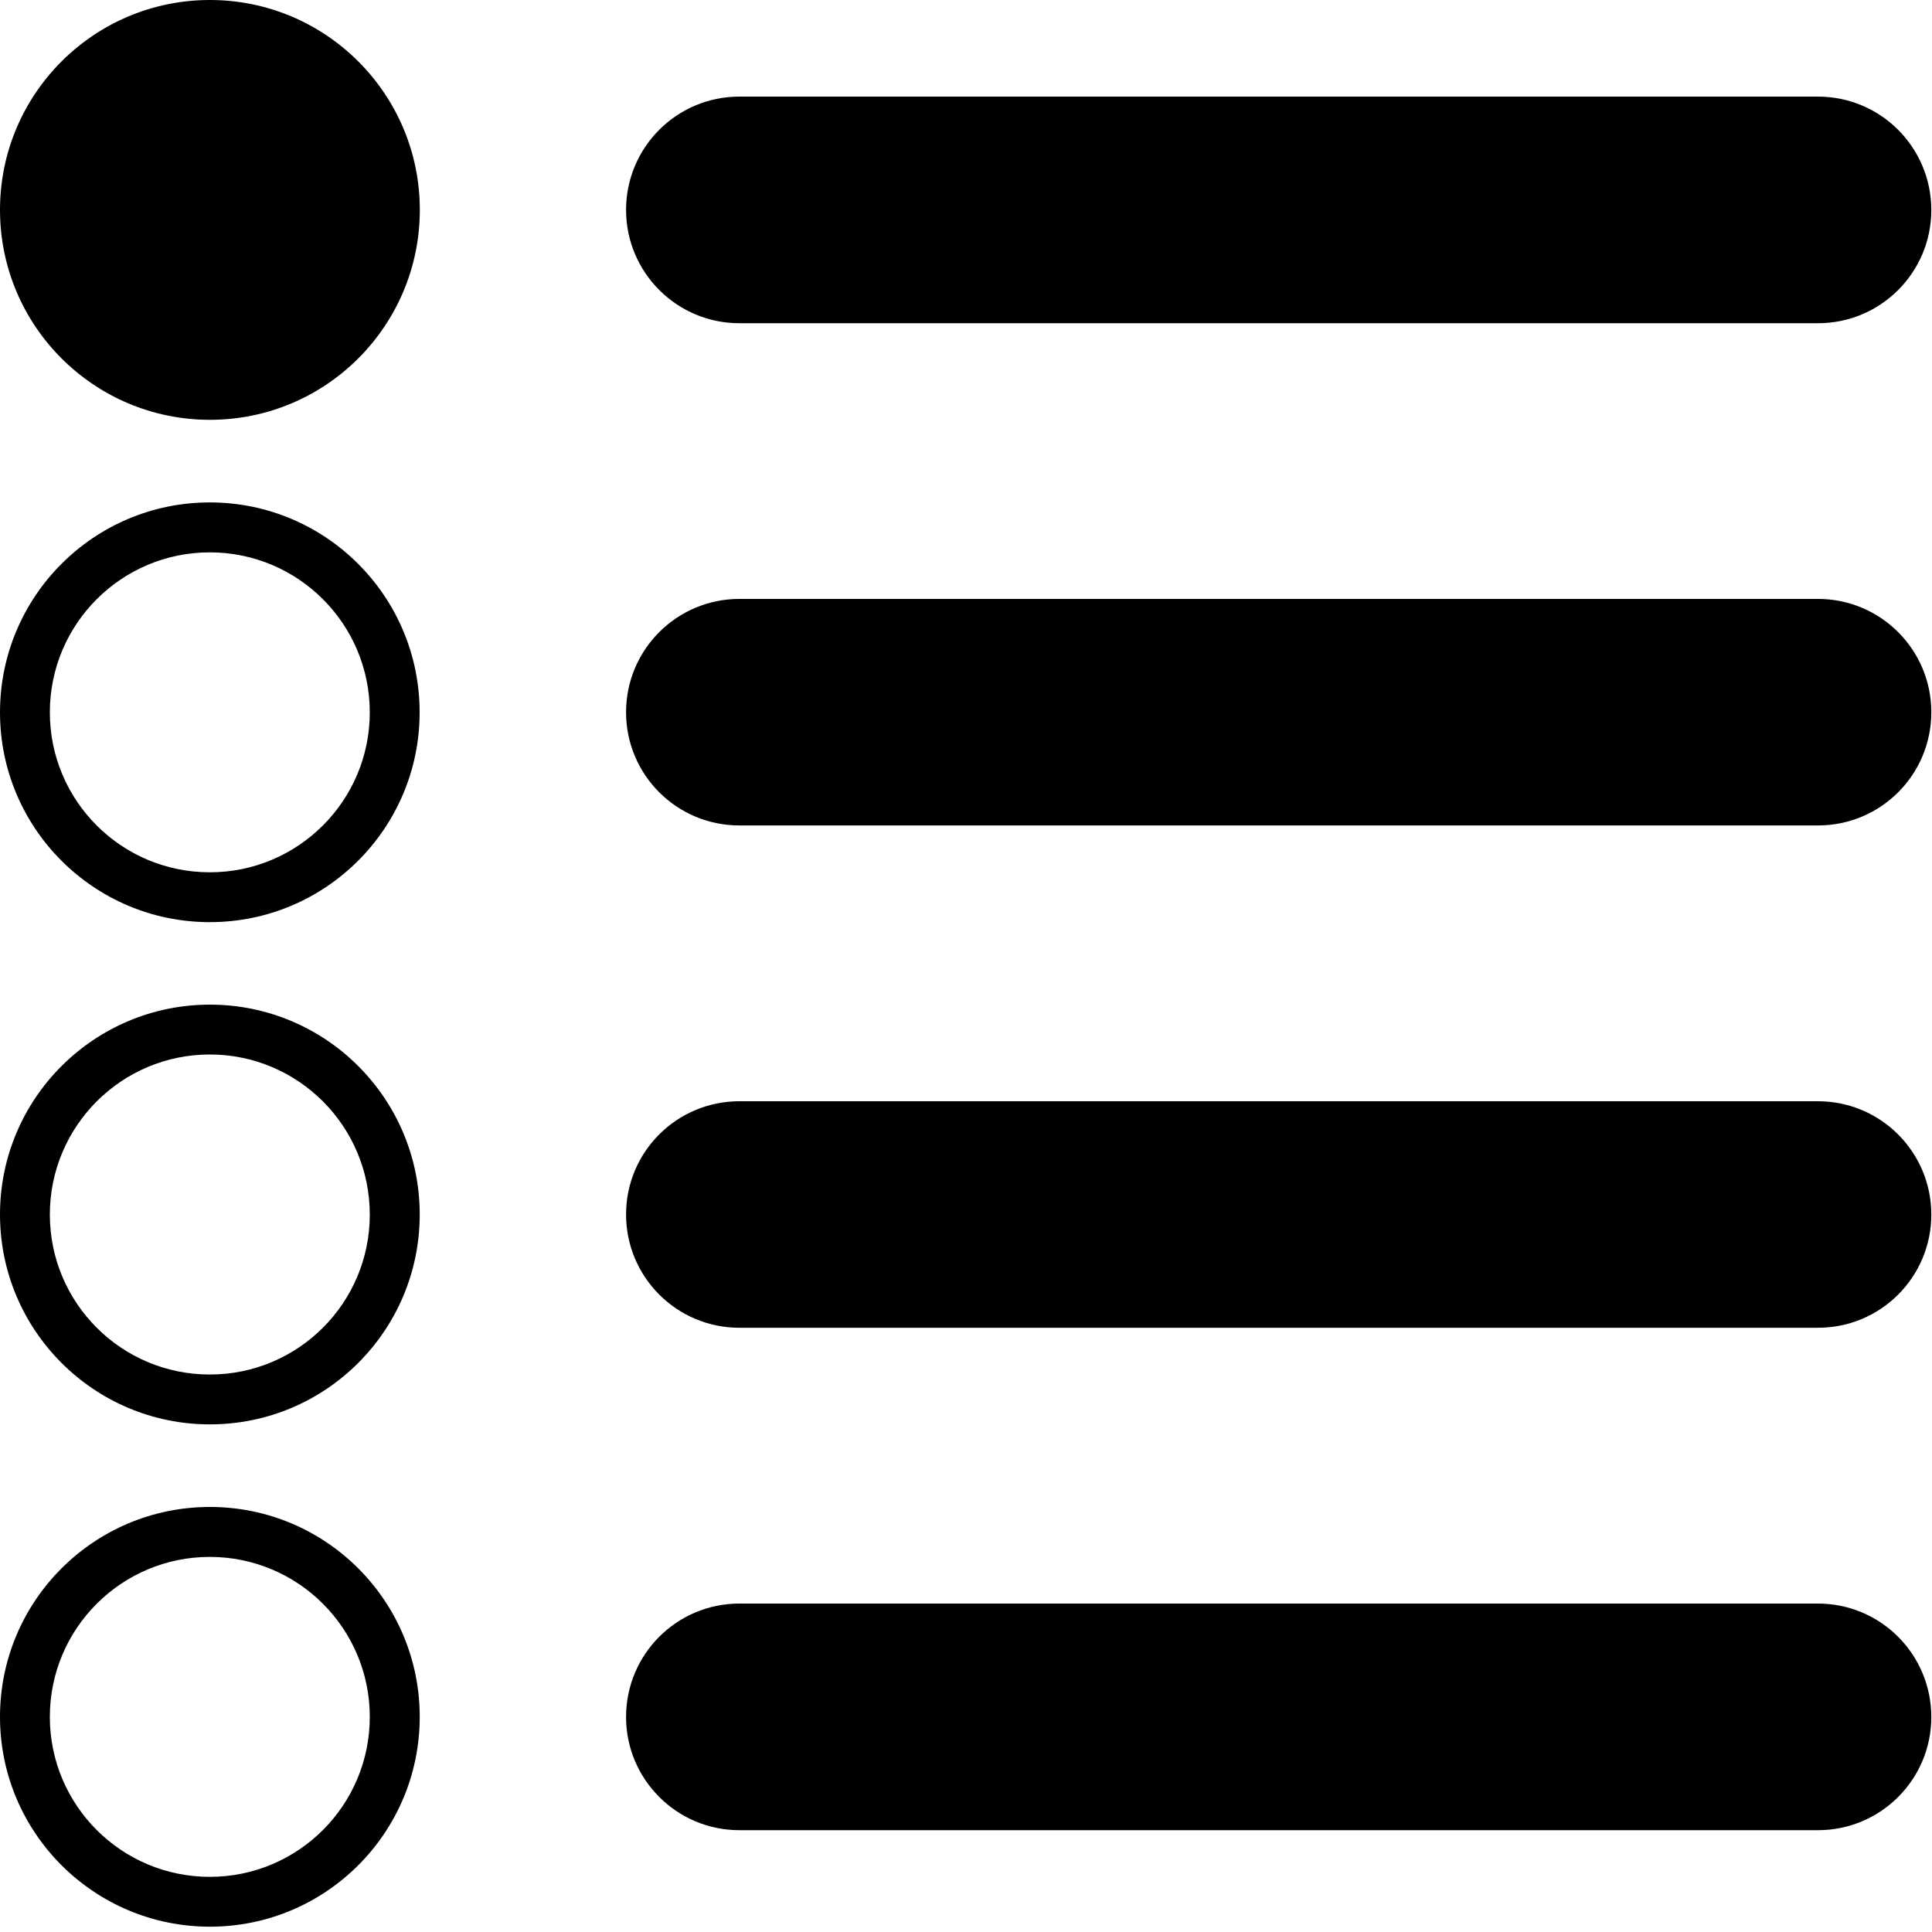
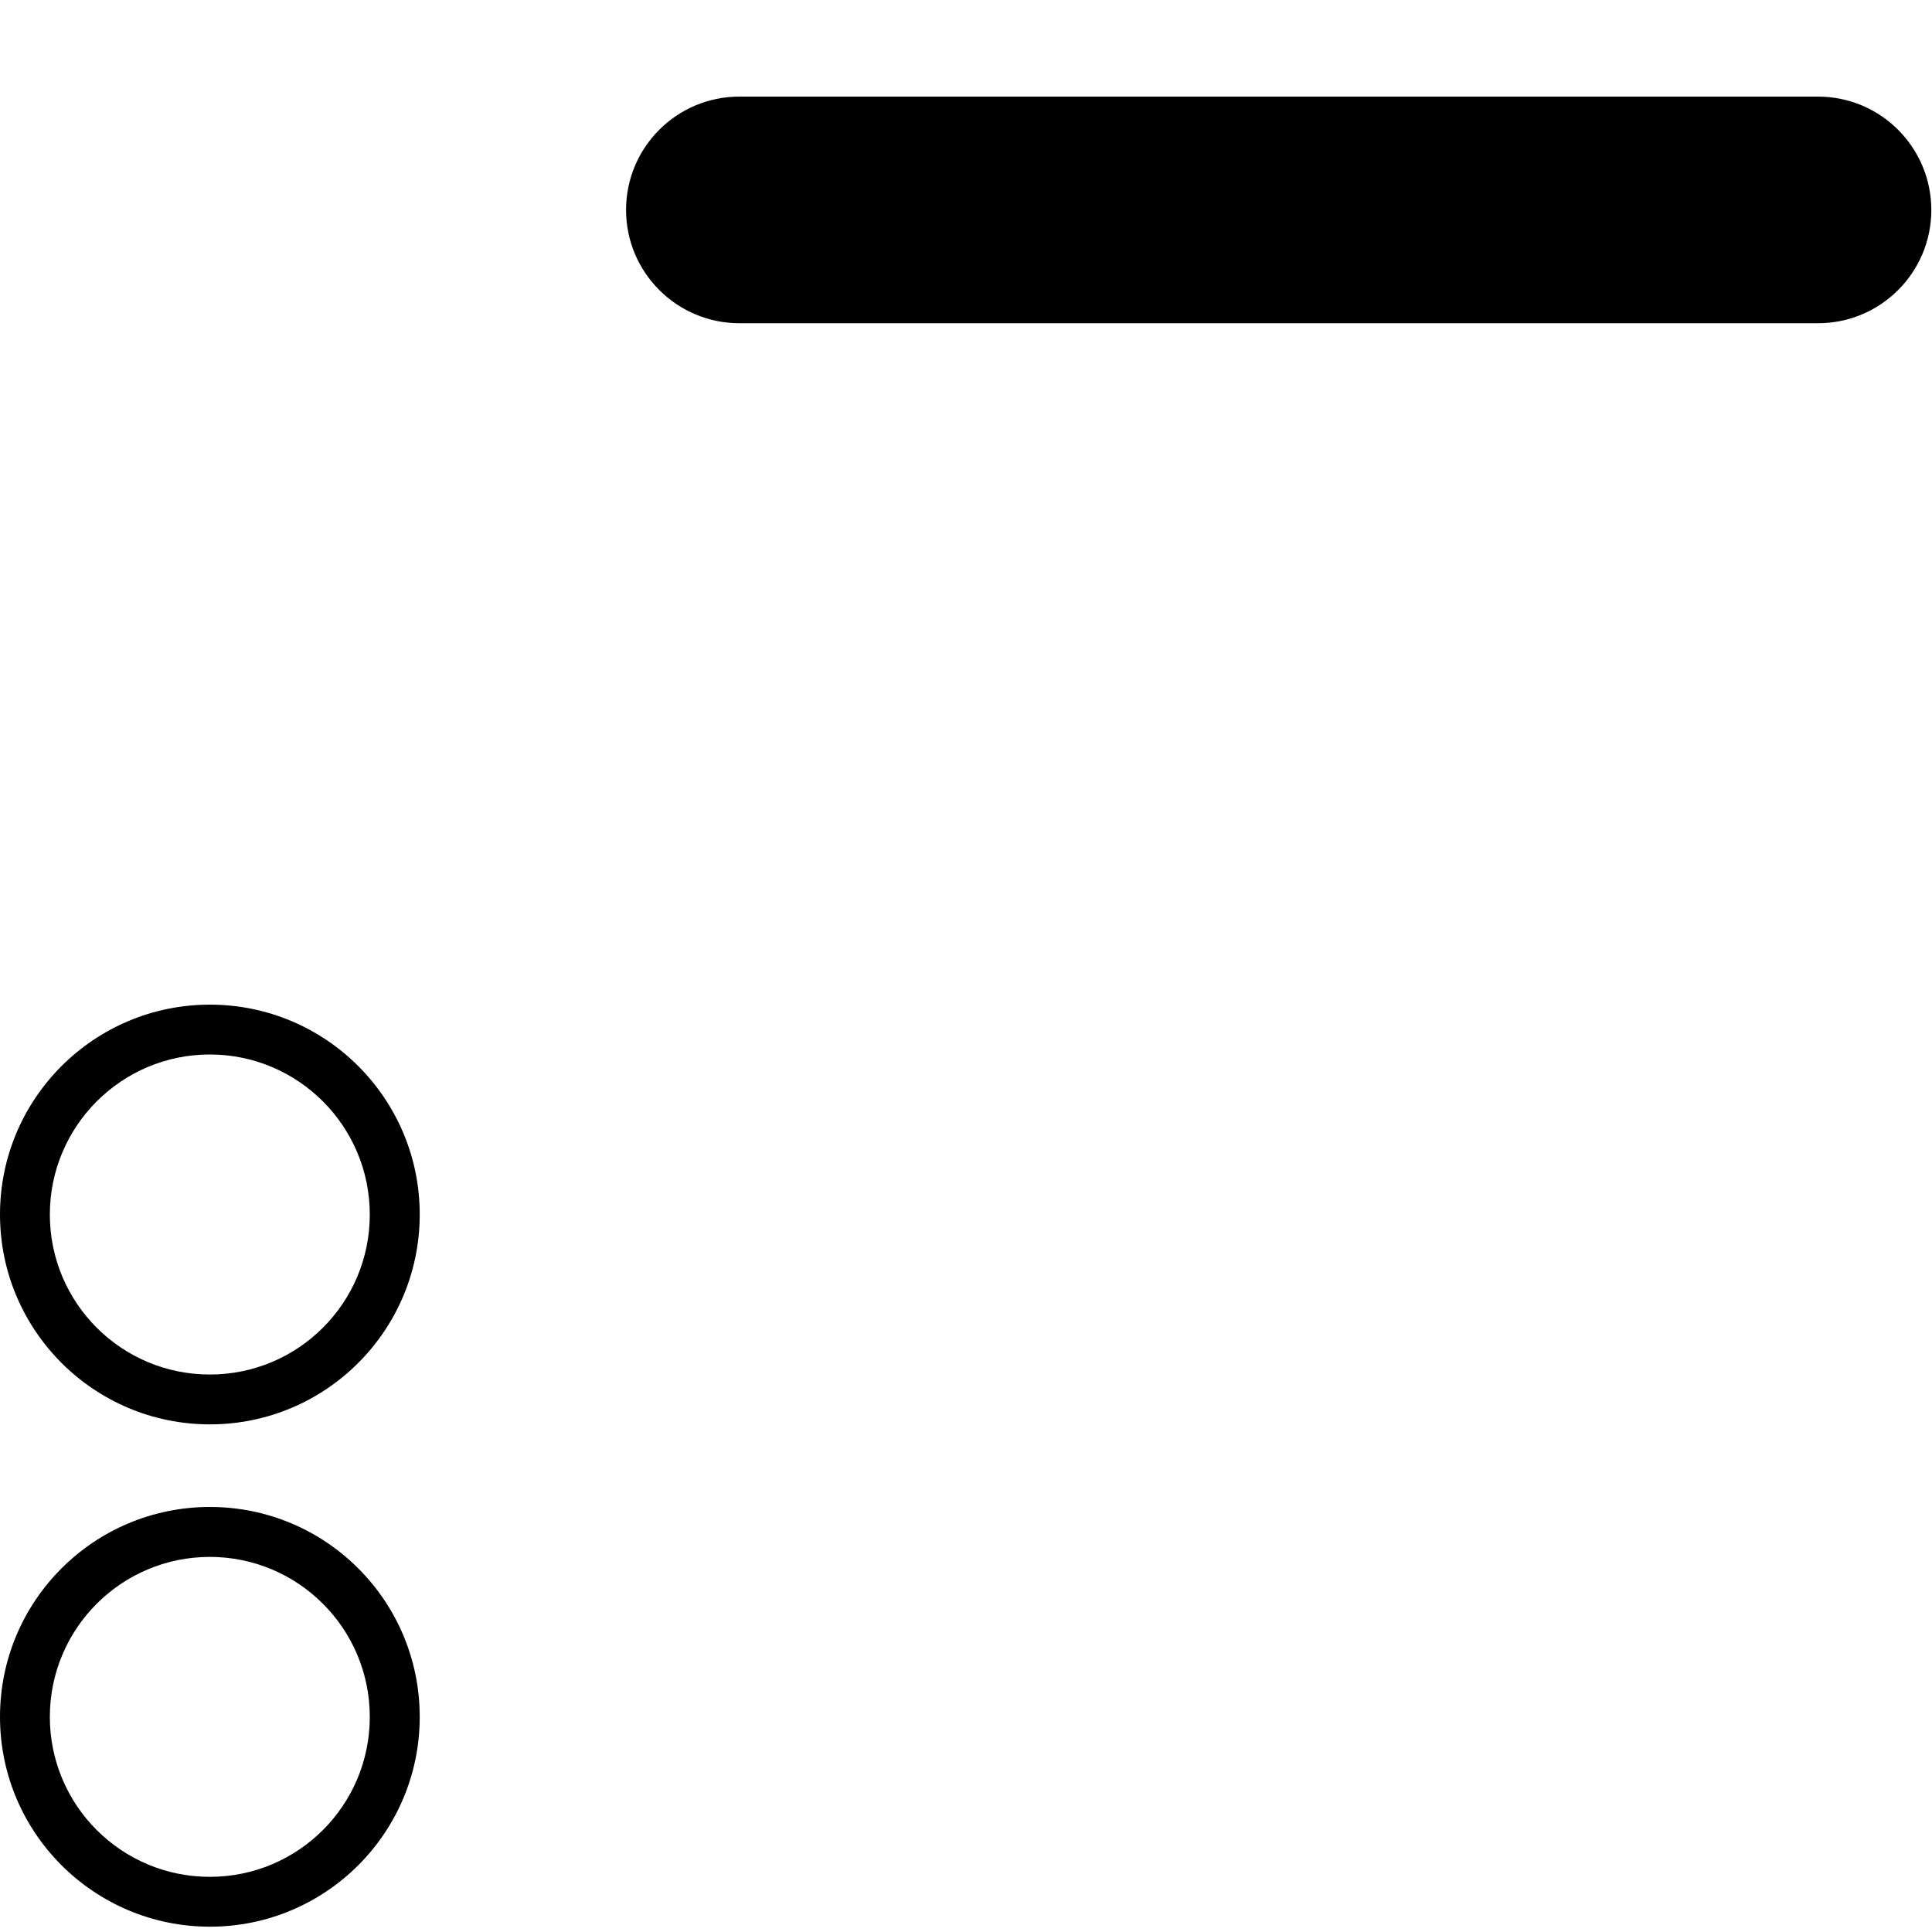
<svg xmlns="http://www.w3.org/2000/svg" version="1.1" id="Layer_1" x="0px" y="0px" width="20px" height="20px" viewBox="0 0 20 20" enable-background="new 0 0 20 20" xml:space="preserve">
  <g>
    <g>
-       <circle cx="2.173" cy="2.173" r="2.173" />
-     </g>
+       </g>
    <g>
      <path d="M7.654,3.346h11.166c0.648,0,1.173-0.525,1.173-1.173C19.992,1.525,19.468,1,18.819,1H7.654    C7.006,1,6.481,1.525,6.481,2.173C6.481,2.82,7.006,3.346,7.654,3.346z" />
    </g>
    <g>
-       <path d="M18.819,6.2H7.654c-0.648,0-1.173,0.525-1.173,1.173s0.525,1.172,1.173,1.172h11.166c0.648,0,1.173-0.524,1.173-1.172    S19.468,6.2,18.819,6.2z" />
-     </g>
+       </g>
    <g>
-       <path d="M18.819,11.4H7.654c-0.648,0-1.173,0.524-1.173,1.172c0,0.648,0.525,1.173,1.173,1.173h11.166    c0.648,0,1.173-0.524,1.173-1.173C19.992,11.925,19.468,11.4,18.819,11.4z" />
-     </g>
+       </g>
    <g>
-       <path d="M18.819,16.6H7.654c-0.648,0-1.173,0.525-1.173,1.174c0,0.646,0.525,1.172,1.173,1.172h11.166    c0.648,0,1.173-0.525,1.173-1.172C19.992,17.125,19.468,16.6,18.819,16.6z" />
-     </g>
+       </g>
    <g>
-       <path d="M2.172,9.546c1.2,0,2.172-0.973,2.172-2.172c0-1.201-0.973-2.173-2.172-2.173C0.972,5.201,0,6.174,0,7.375    C0,8.573,0.972,9.546,2.172,9.546z M2.172,5.718c0.915,0,1.656,0.742,1.656,1.656S3.087,9.03,2.172,9.03S0.516,8.289,0.516,7.374    S1.258,5.718,2.172,5.718z" />
-     </g>
+       </g>
    <g>
      <path d="M2.173,10.4C0.973,10.4,0,11.373,0,12.572c0,1.2,0.973,2.173,2.173,2.173c1.2,0,2.172-0.973,2.172-2.173    C4.345,11.373,3.373,10.4,2.173,10.4z M2.172,14.229c-0.915,0-1.656-0.741-1.656-1.656s0.742-1.657,1.656-1.657    s1.656,0.742,1.656,1.657S3.087,14.229,2.172,14.229z" />
    </g>
    <g>
      <path d="M2.173,15.6C0.973,15.6,0,16.572,0,17.773c0,1.199,0.973,2.172,2.173,2.172c1.2,0,2.172-0.973,2.172-2.172    C4.345,16.572,3.373,15.6,2.173,15.6z M2.172,19.429c-0.915,0-1.656-0.741-1.656-1.656s0.742-1.656,1.656-1.656    s1.656,0.741,1.656,1.656S3.087,19.429,2.172,19.429z" />
    </g>
  </g>
</svg>